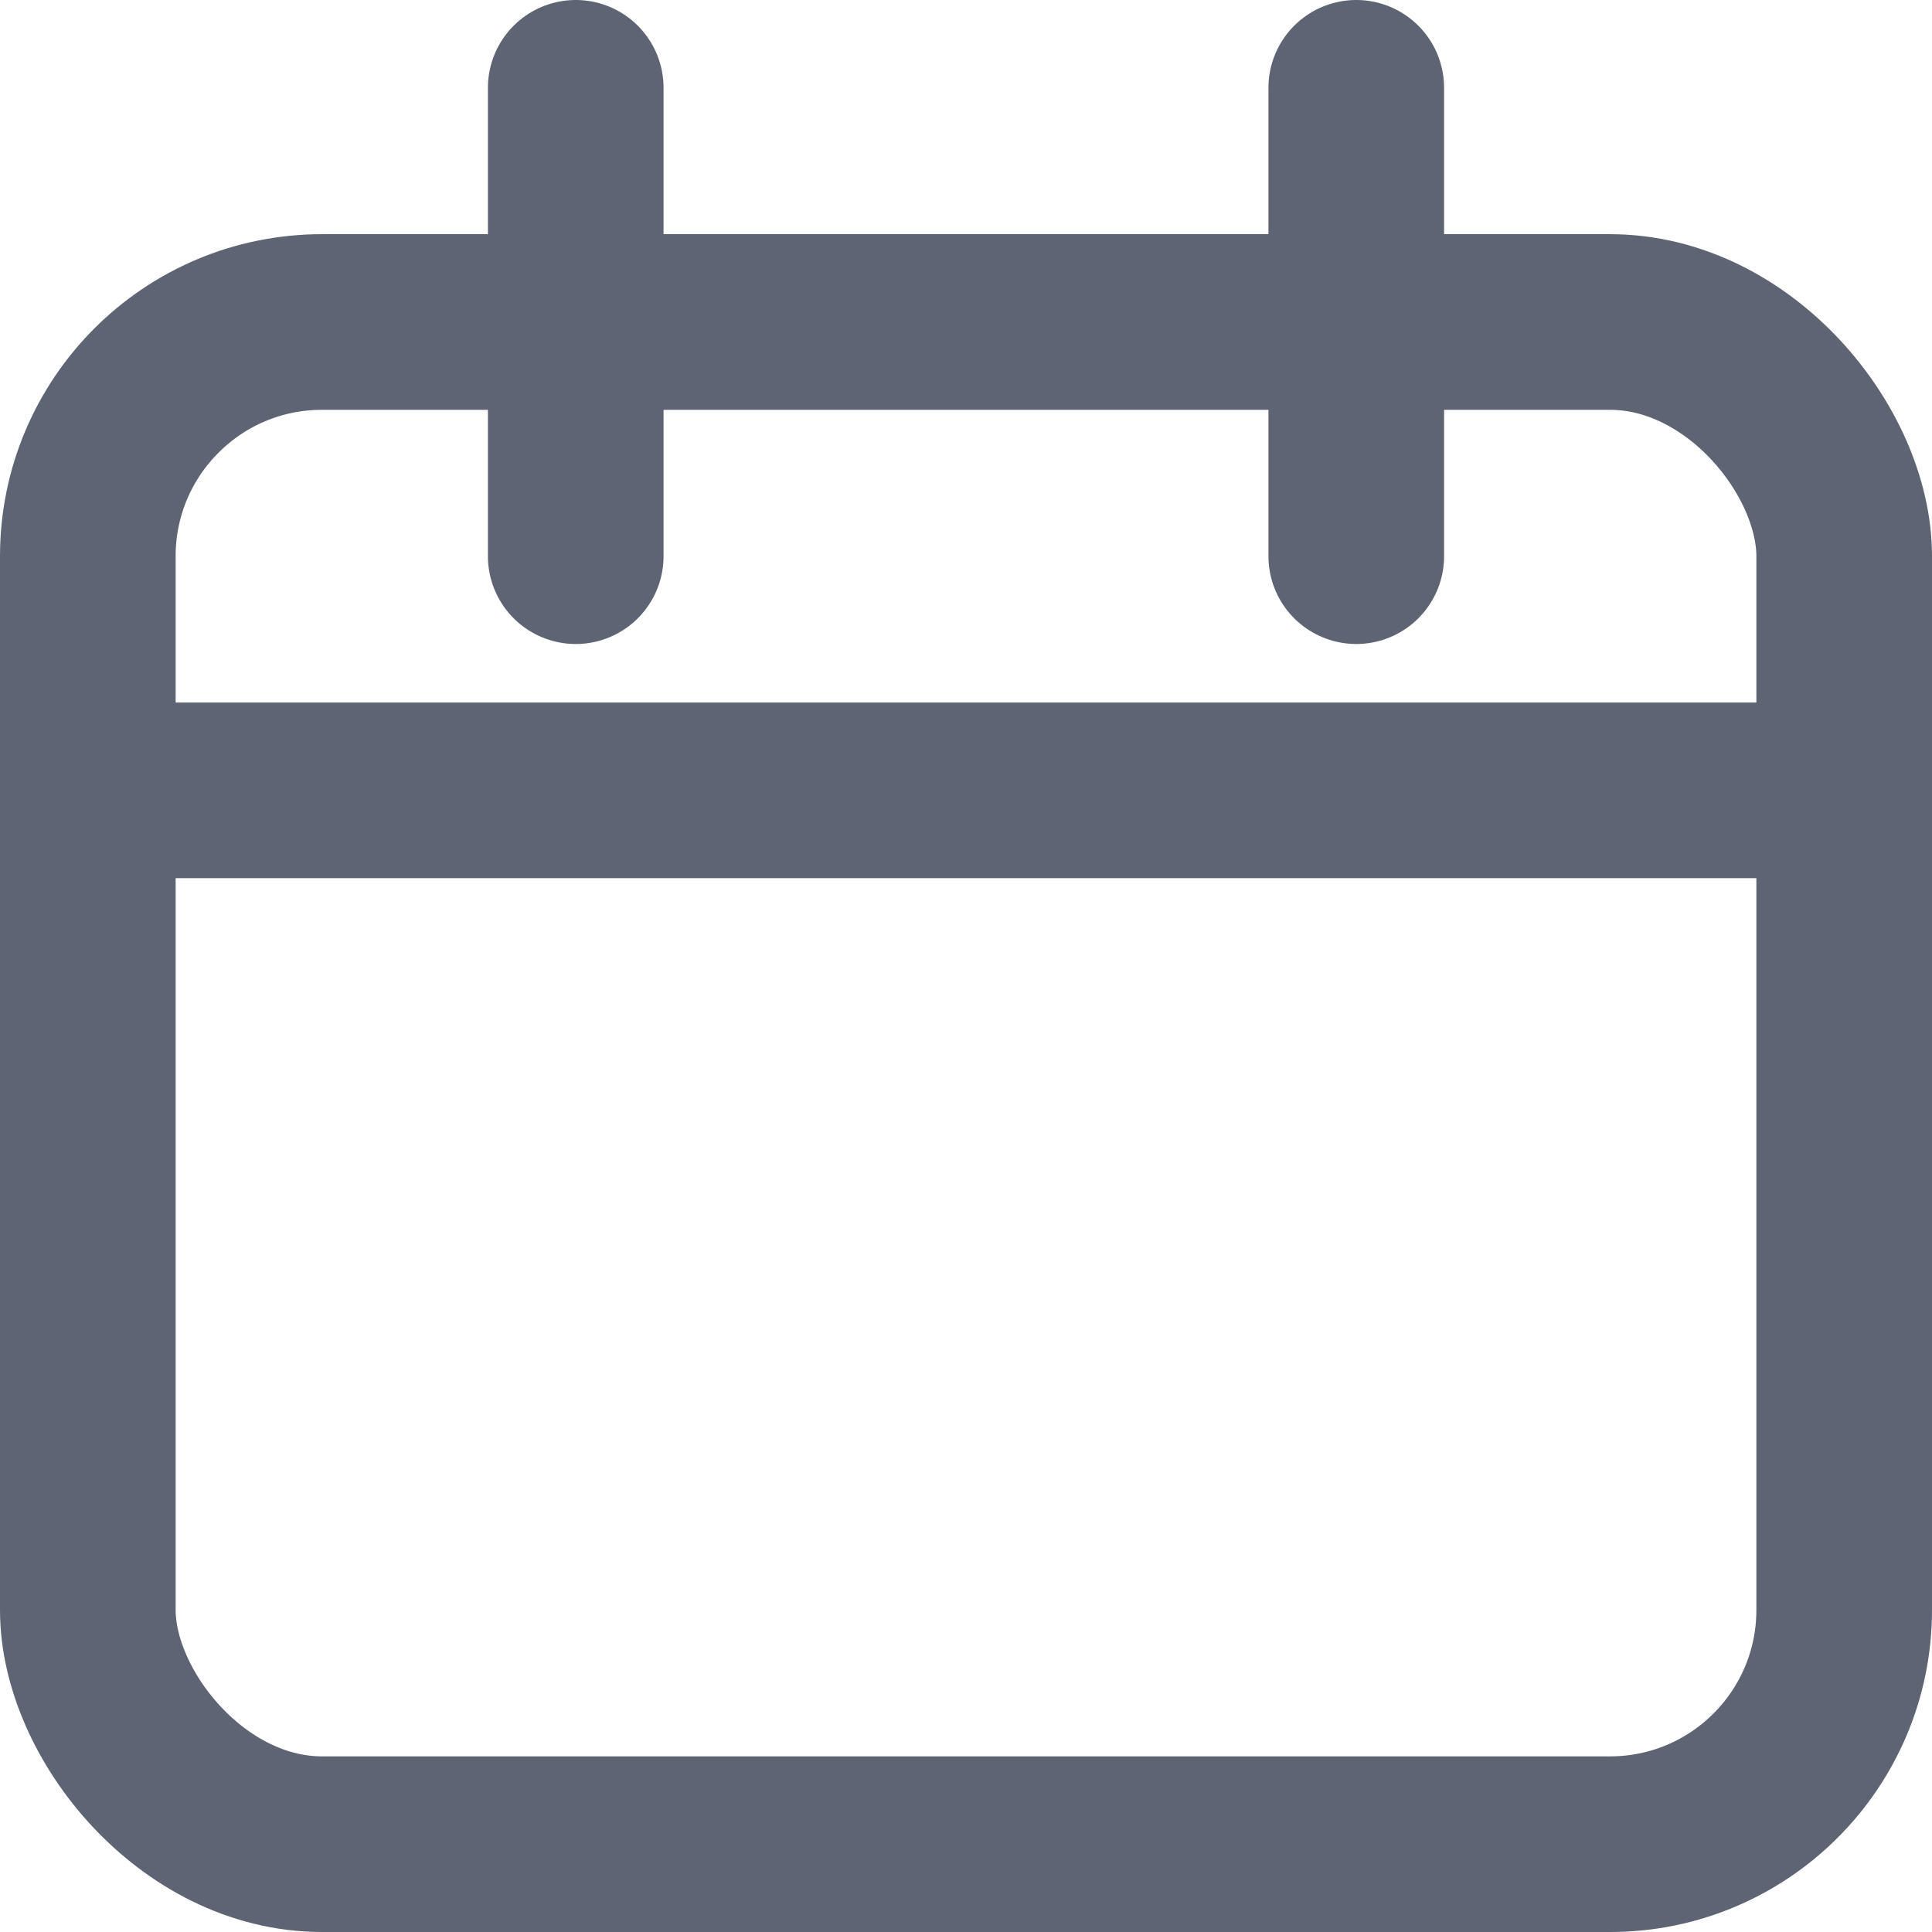
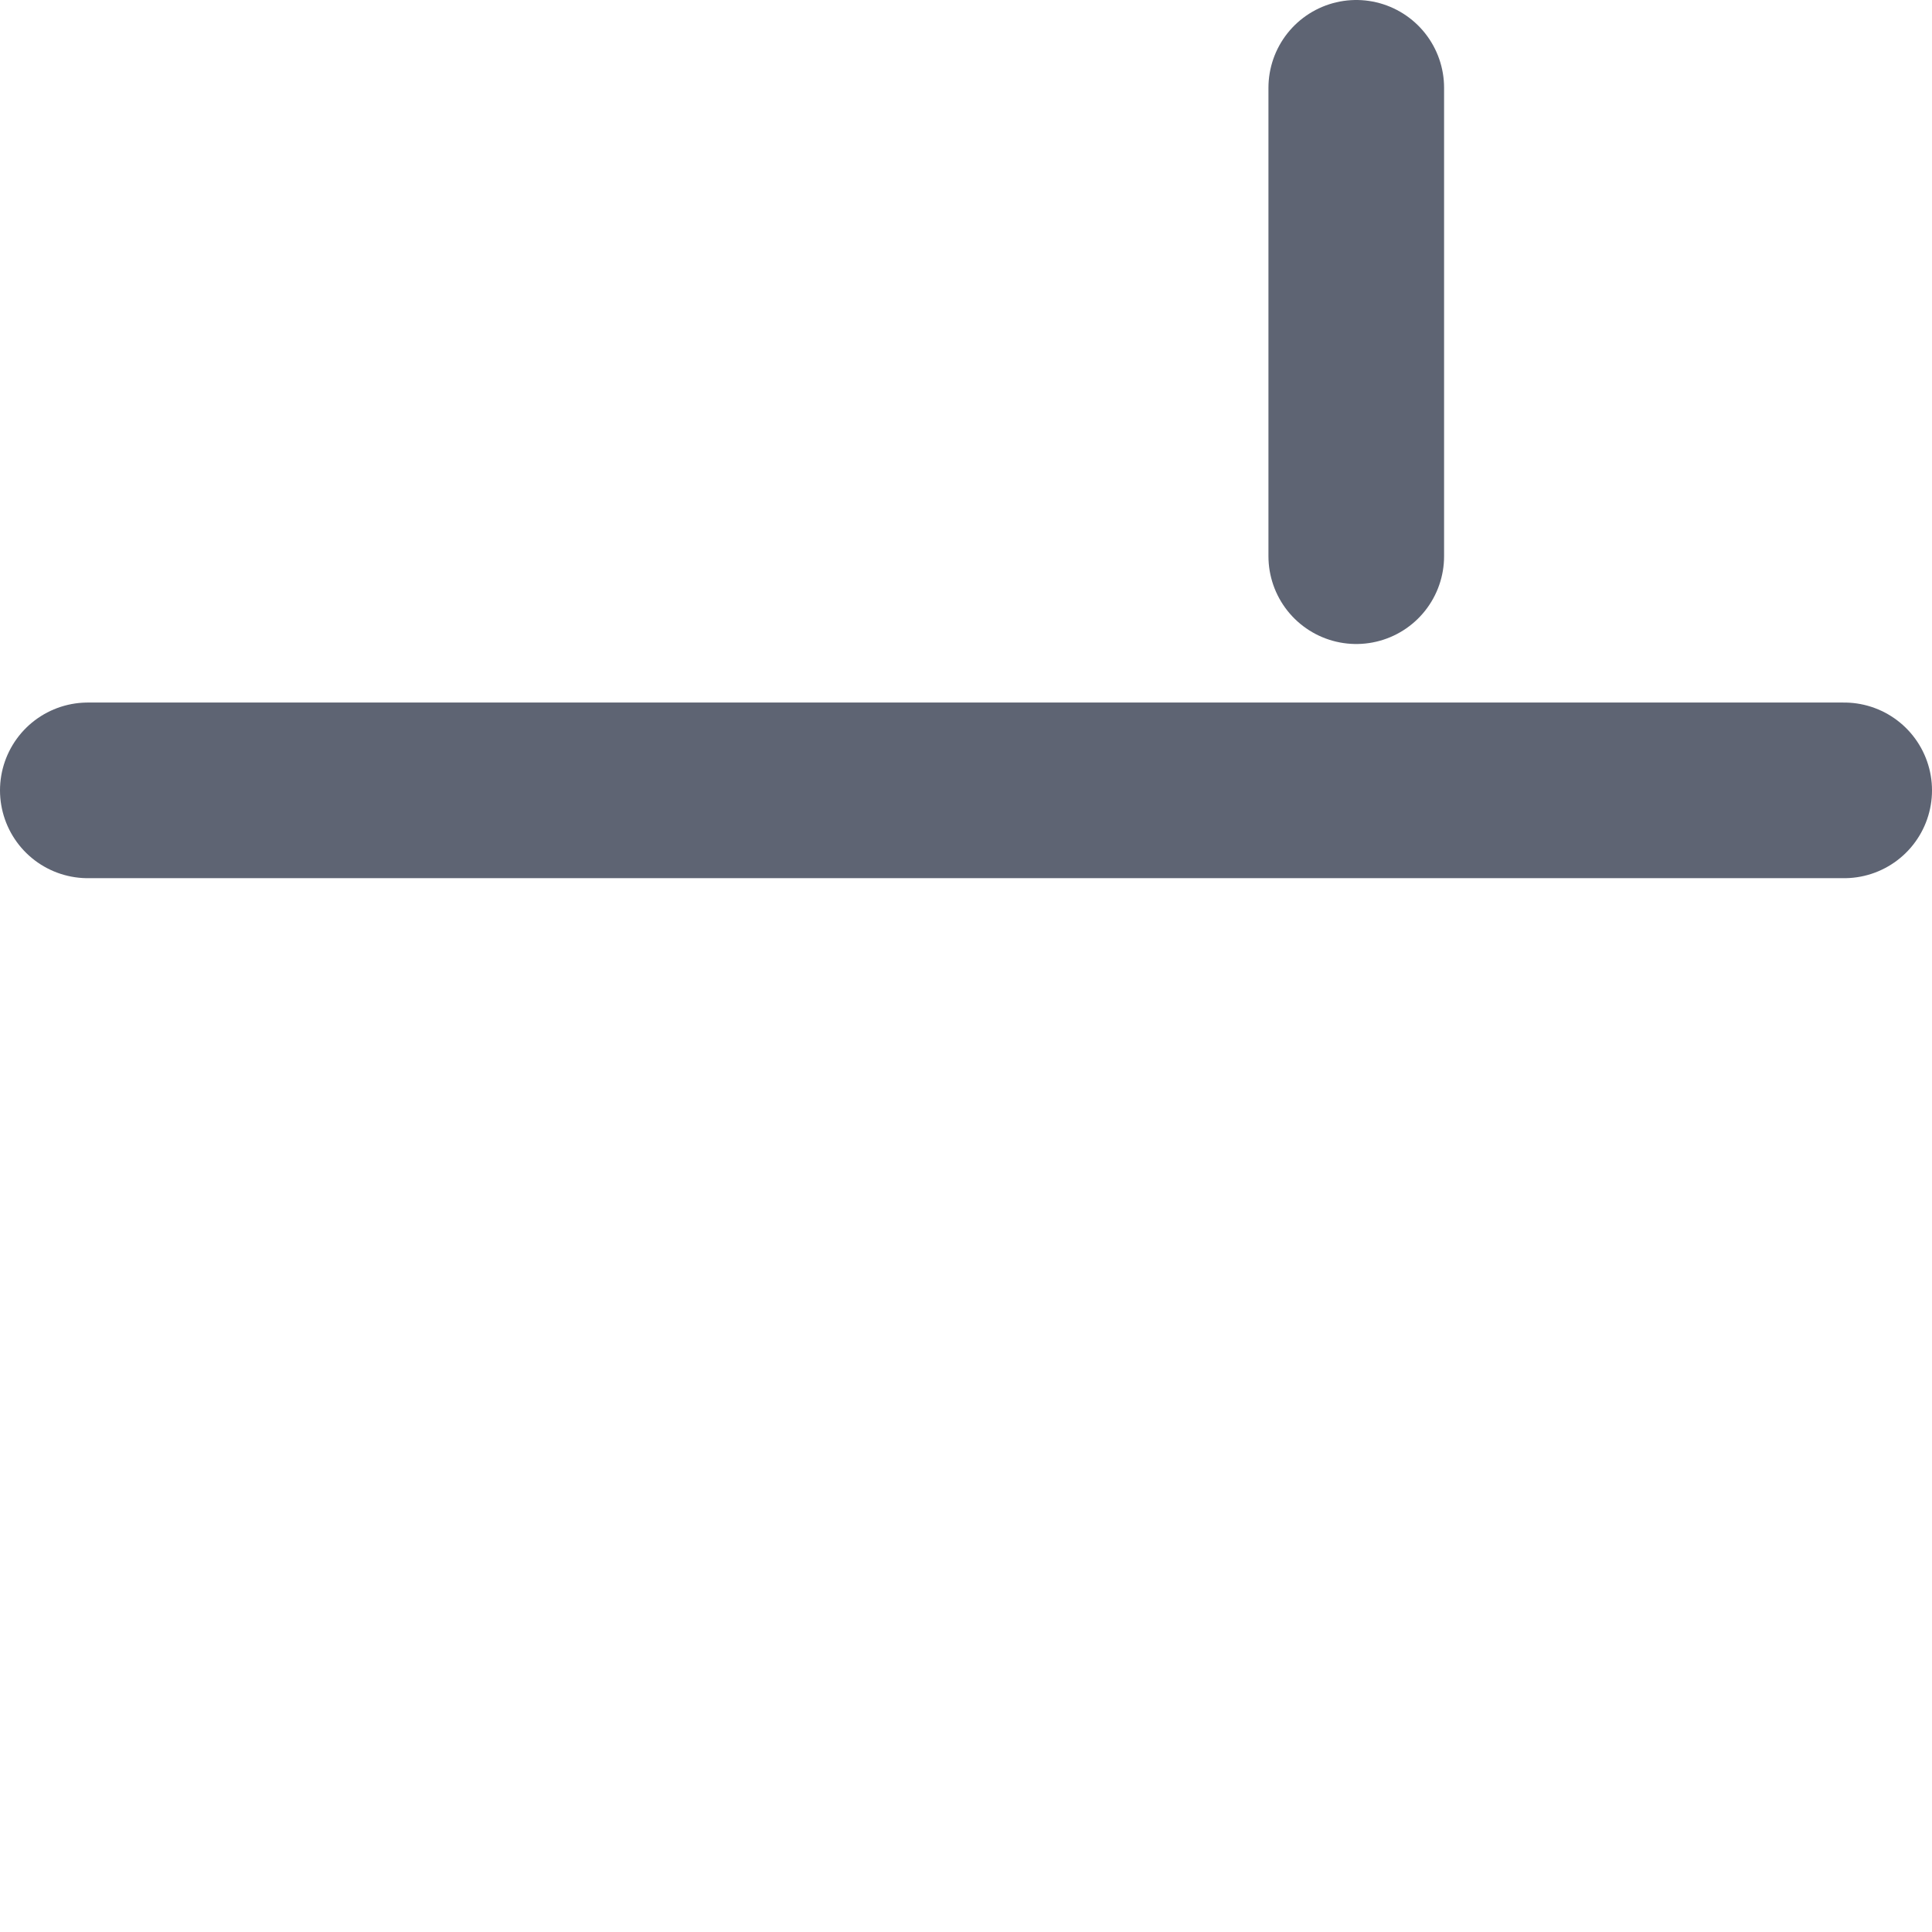
<svg xmlns="http://www.w3.org/2000/svg" width="16.5" height="16.5" viewBox="0 0 16.5 16.5">
  <g id="calendar" transform="translate(-2.25 -1.25)">
-     <rect id="Rectangle_4230" data-name="Rectangle 4230" width="15" height="13" rx="2" transform="translate(3 4)" fill="none" stroke="#5e6473" stroke-linecap="round" stroke-linejoin="round" stroke-width="1.5" />
    <line id="Line_69" data-name="Line 69" y2="4" transform="translate(13.833 2)" fill="none" stroke="#5e6473" stroke-linecap="round" stroke-linejoin="round" stroke-width="1.5" />
-     <line id="Line_70" data-name="Line 70" y2="4" transform="translate(7.167 2)" fill="none" stroke="#5e6473" stroke-linecap="round" stroke-linejoin="round" stroke-width="1.5" />
    <line id="Line_71" data-name="Line 71" x2="15" transform="translate(3 8)" fill="none" stroke="#5e6473" stroke-linecap="round" stroke-linejoin="round" stroke-width="1.5" />
  </g>
</svg>